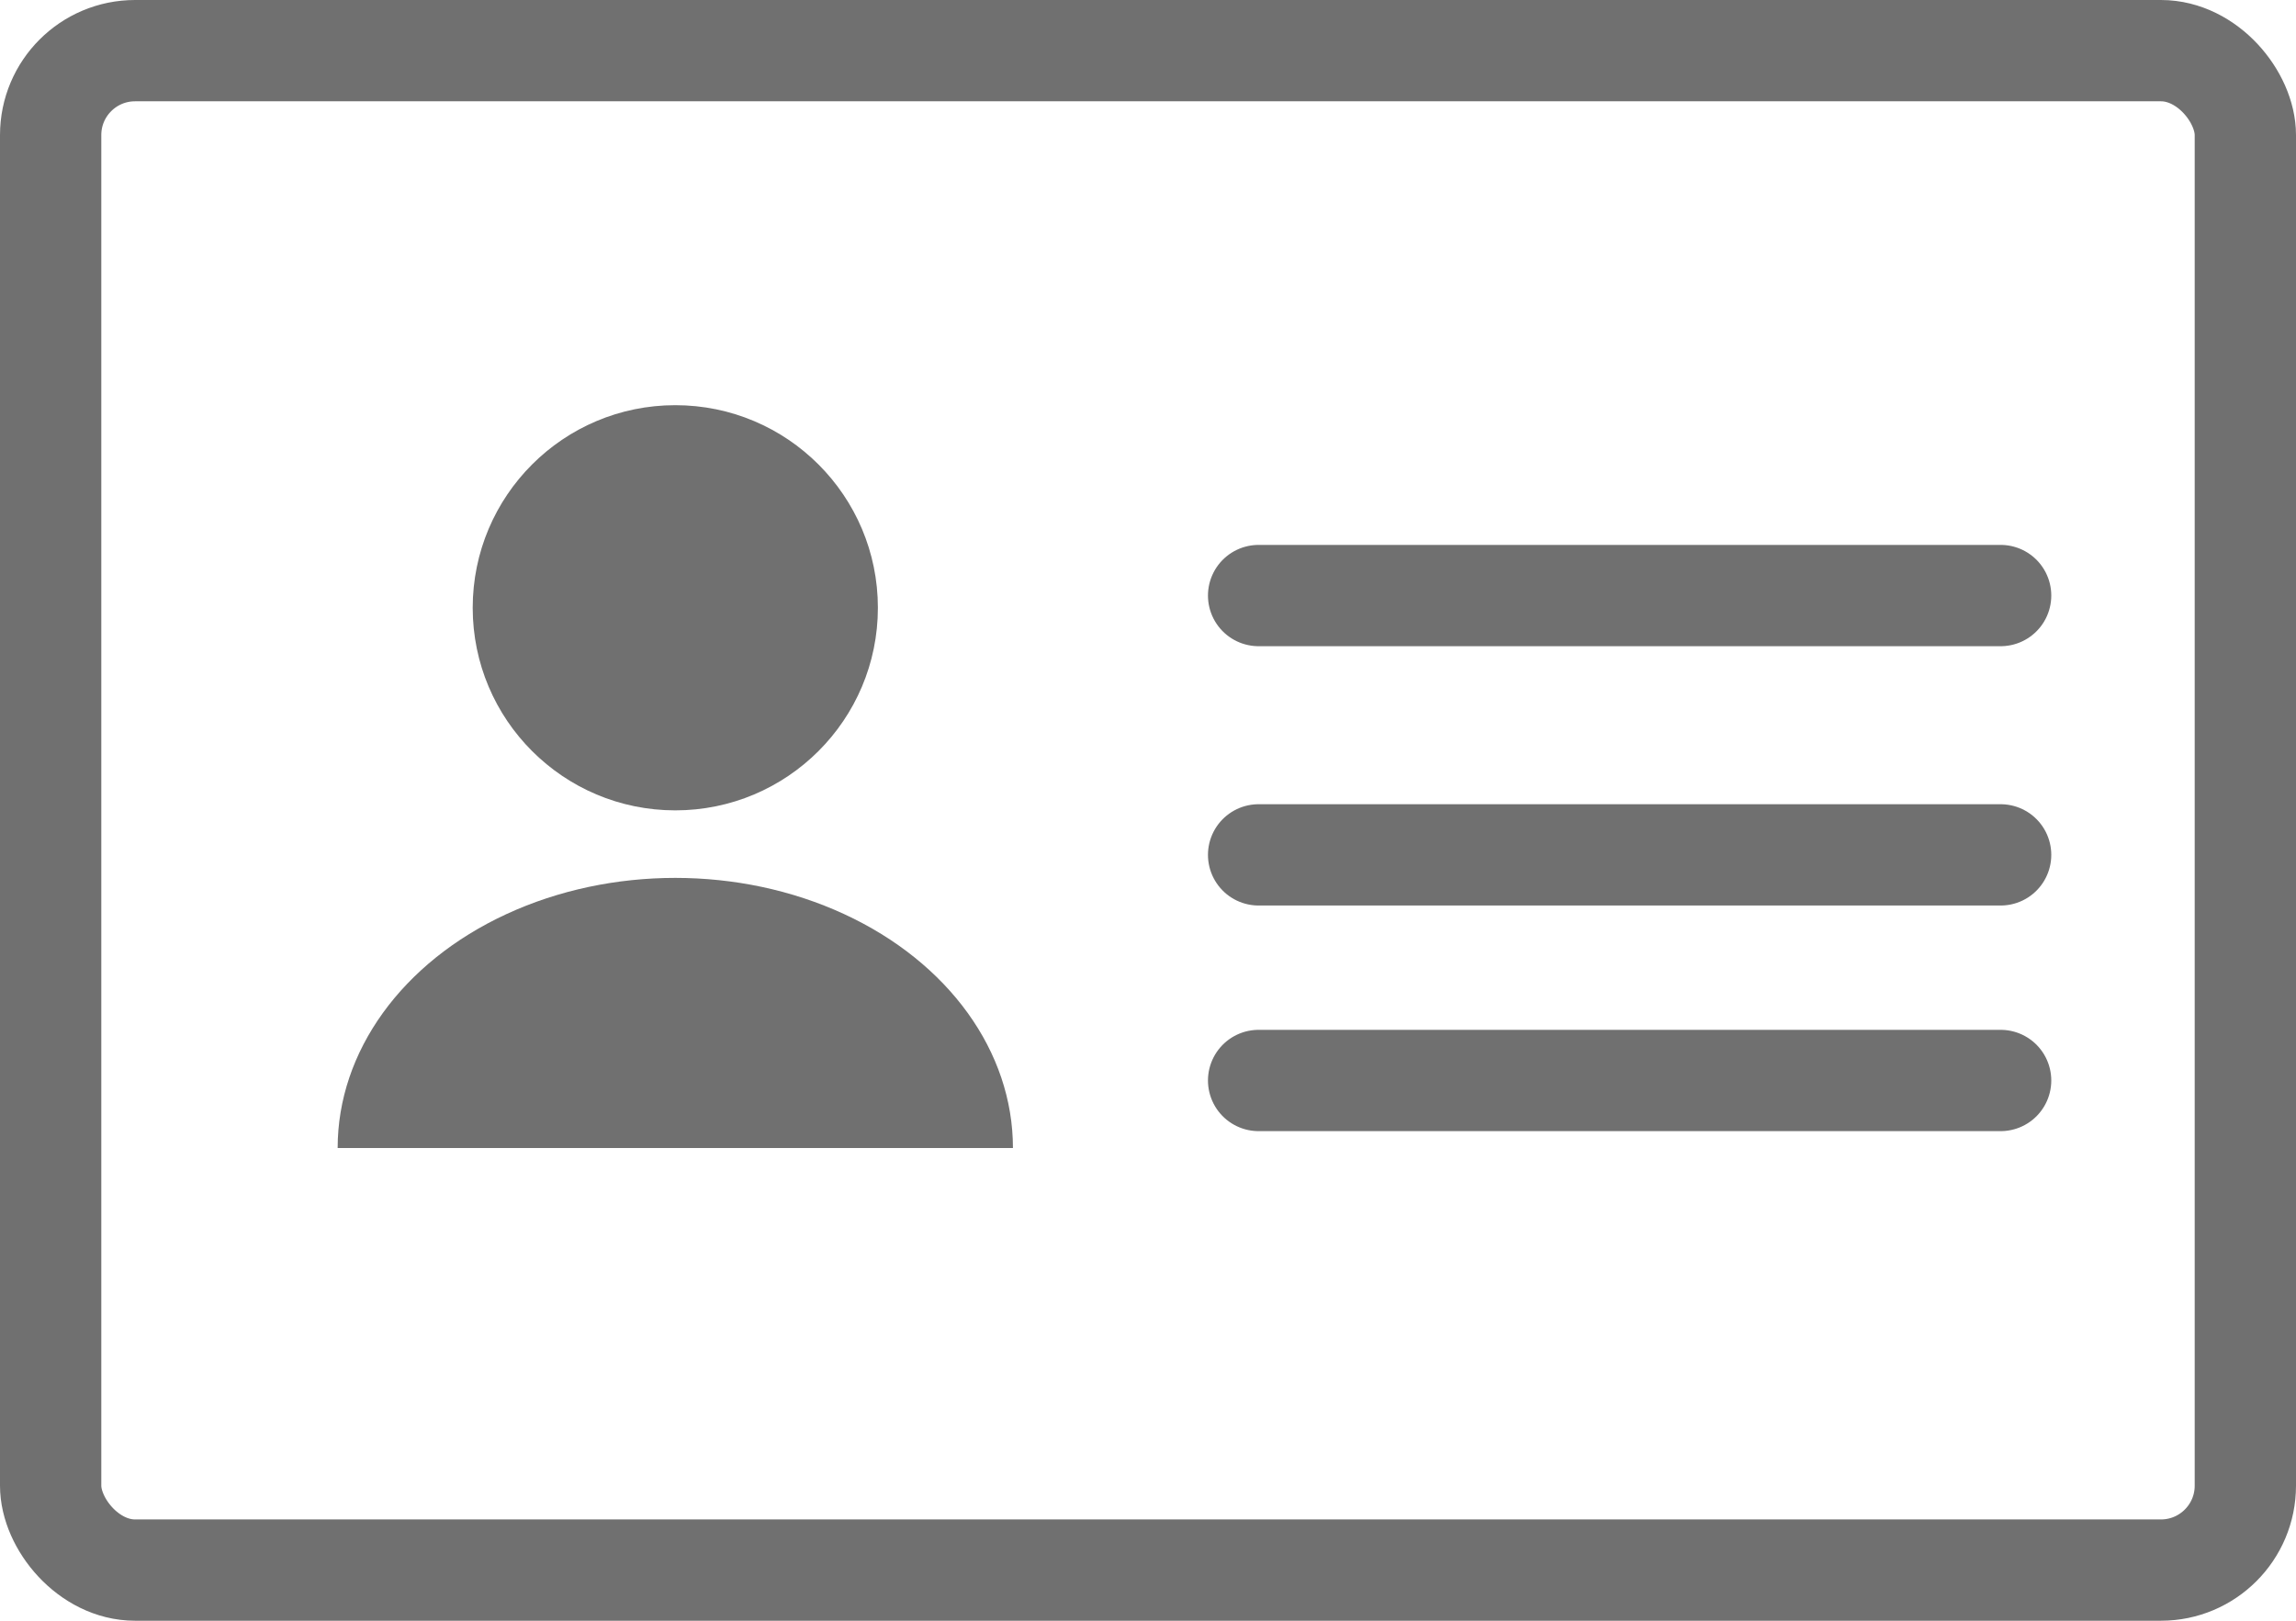
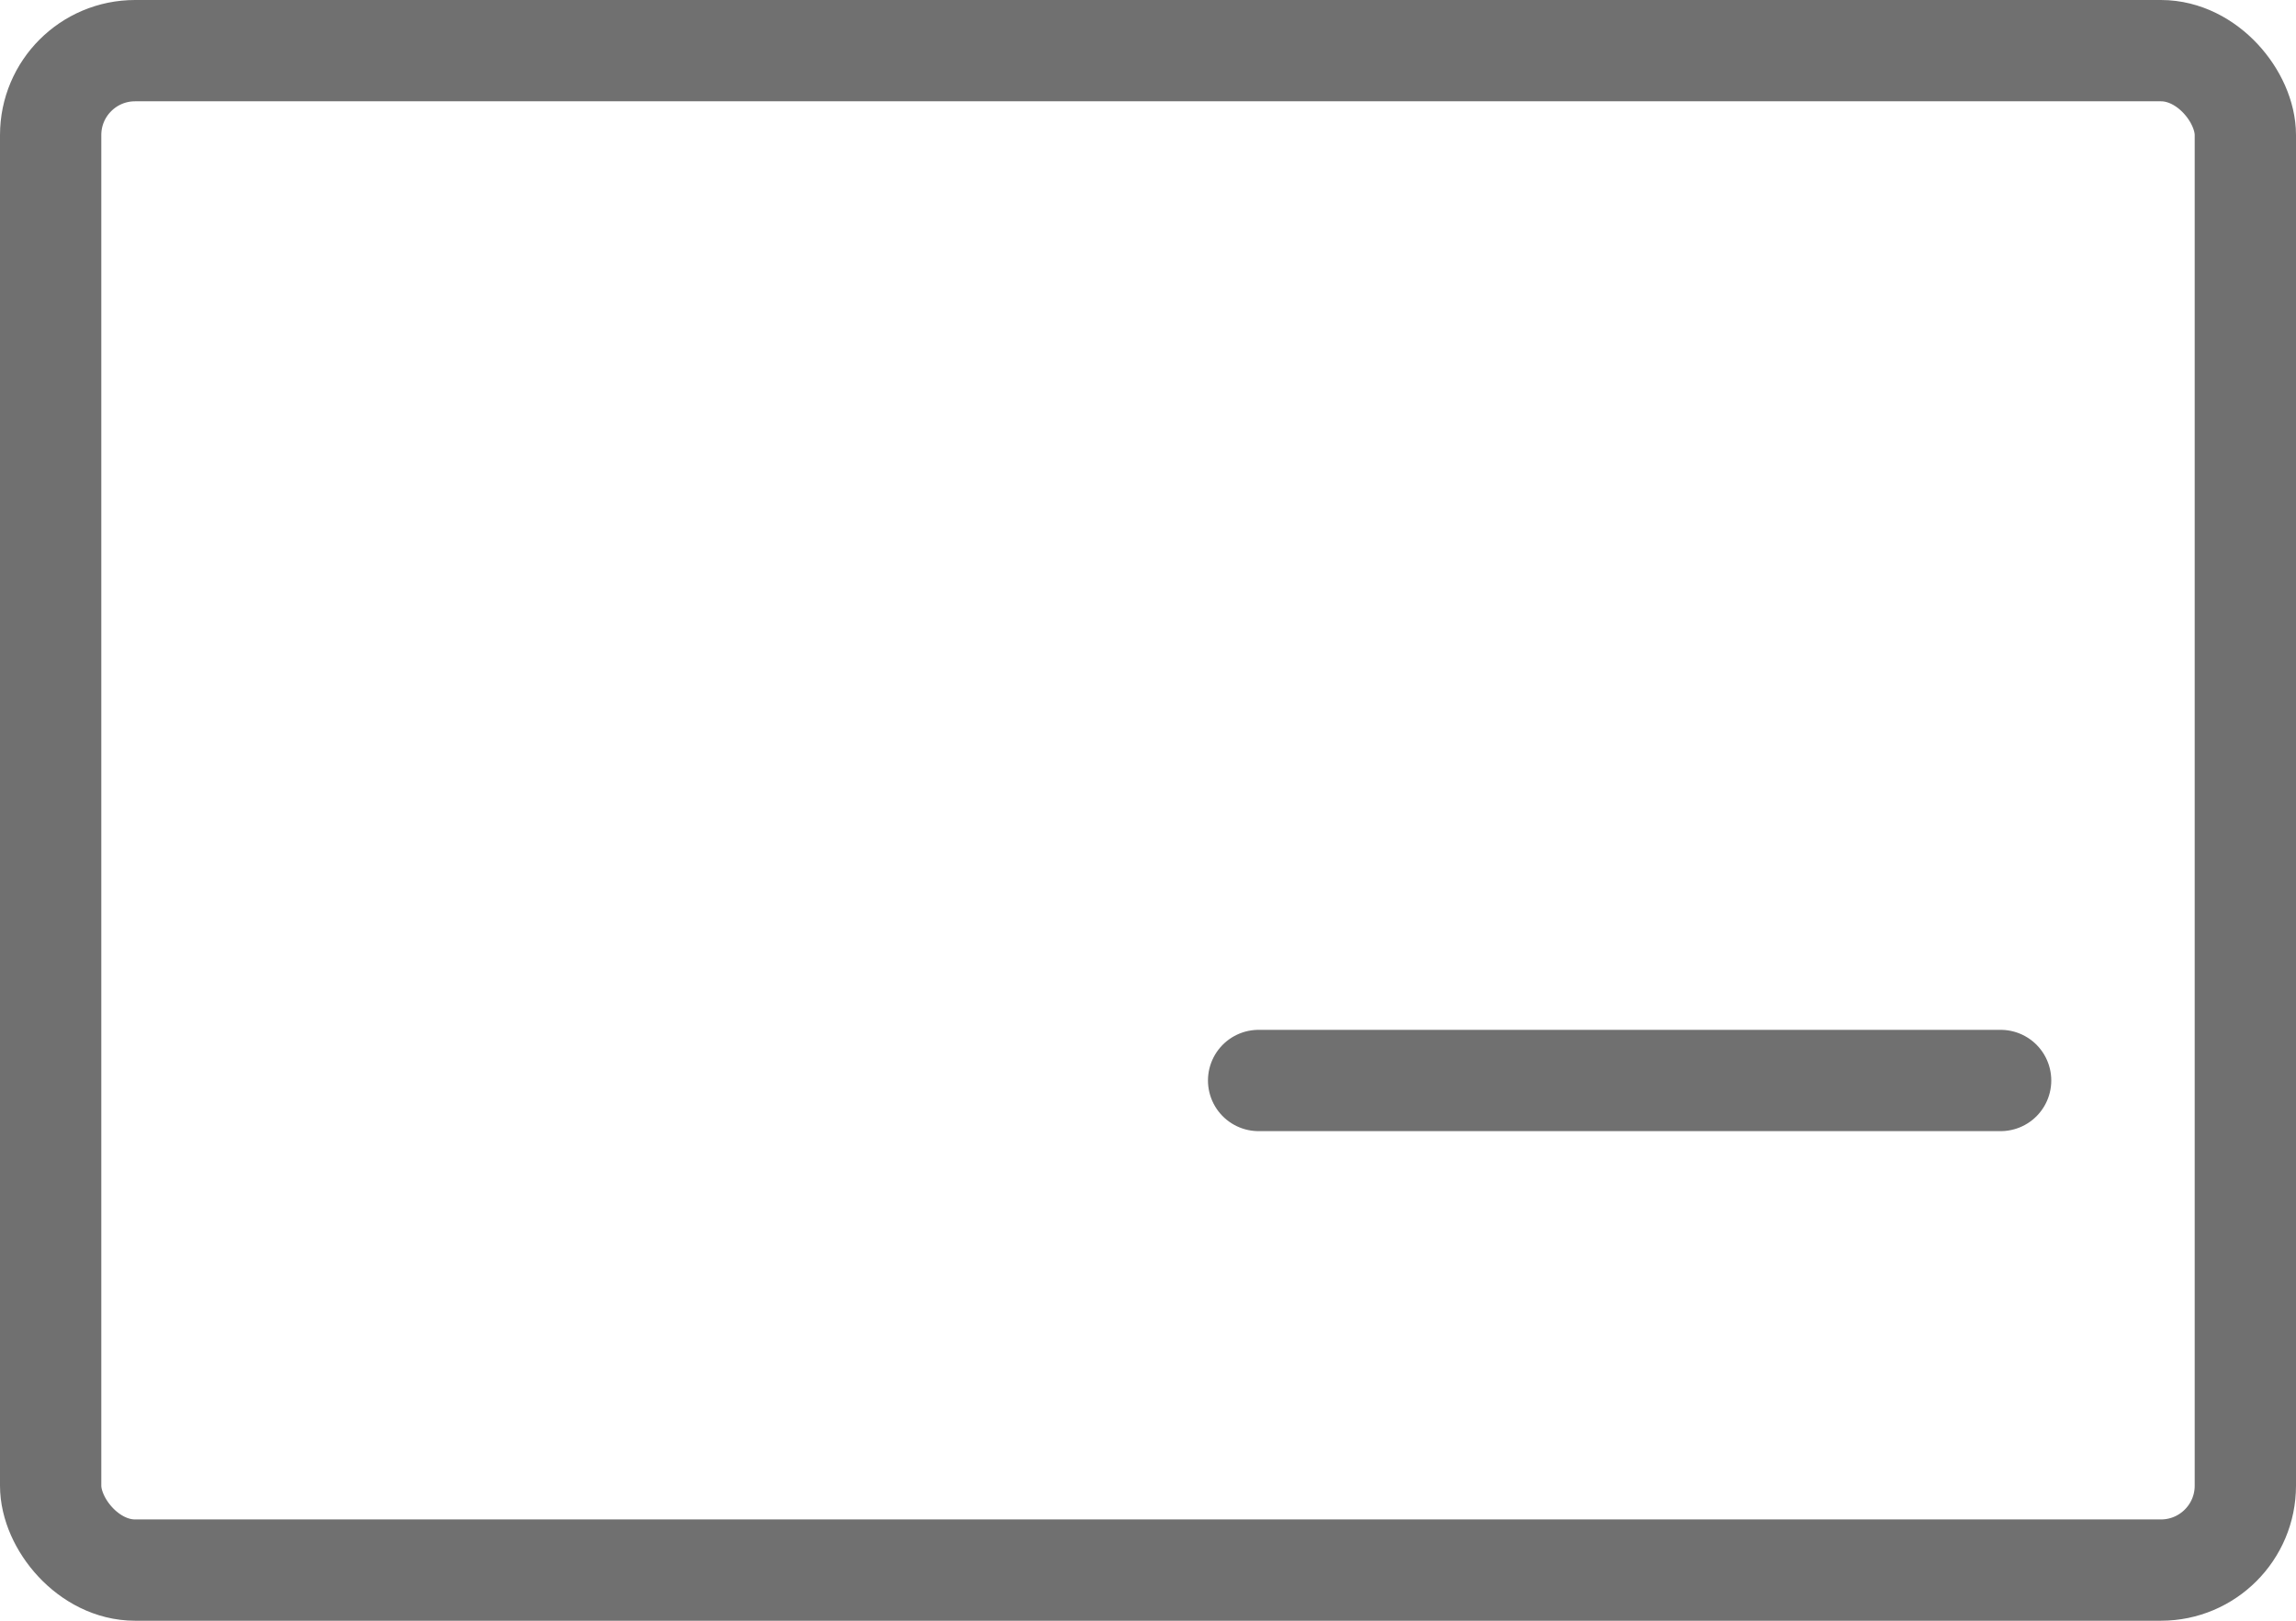
<svg xmlns="http://www.w3.org/2000/svg" width="34" height="24" viewBox="0 0 34 24">
  <defs>
    <clipPath id="clip-path">
-       <rect id="Rechteck_246" data-name="Rechteck 246" width="13" height="11" transform="translate(211 2006)" fill="#fff" />
-     </clipPath>
+       </clipPath>
  </defs>
  <g id="Gruppe_714" data-name="Gruppe 714" transform="translate(-208 -2000)">
-     <line id="Linie_2" data-name="Linie 2" x2="10.988" transform="translate(226.638 2008.819)" fill="none" stroke="#707070" stroke-linecap="round" stroke-width="1.5" />
-     <line id="Linie_5" data-name="Linie 5" x2="10.988" transform="translate(226.638 2012.659)" fill="none" stroke="#707070" stroke-linecap="round" stroke-width="1.5" />
    <line id="Linie_4" data-name="Linie 4" x2="10.988" transform="translate(226.638 2016)" fill="none" stroke="#707070" stroke-linecap="round" stroke-width="1.5" />
    <g id="Gruppe_713" data-name="Gruppe 713" transform="translate(1)">
-       <circle id="Ellipse_38" data-name="Ellipse 38" cx="3" cy="3" r="3" transform="translate(214 2006)" fill="#707070" />
      <g id="Gruppe_maskieren_1" data-name="Gruppe maskieren 1" clip-path="url(#clip-path)">
        <ellipse id="Ellipse_39" data-name="Ellipse 39" cx="5" cy="4" rx="5" ry="4" transform="translate(212 2013)" fill="#707070" />
      </g>
    </g>
    <g id="Rechteck_247" data-name="Rechteck 247" transform="translate(208 2000)" fill="none" stroke="#707070" stroke-linecap="round" stroke-linejoin="bevel" stroke-width="1.5">
      <rect width="34" height="24" rx="2" stroke="none" />
      <rect x="0.75" y="0.75" width="32.5" height="22.5" rx="1.25" fill="none" />
    </g>
  </g>
</svg>